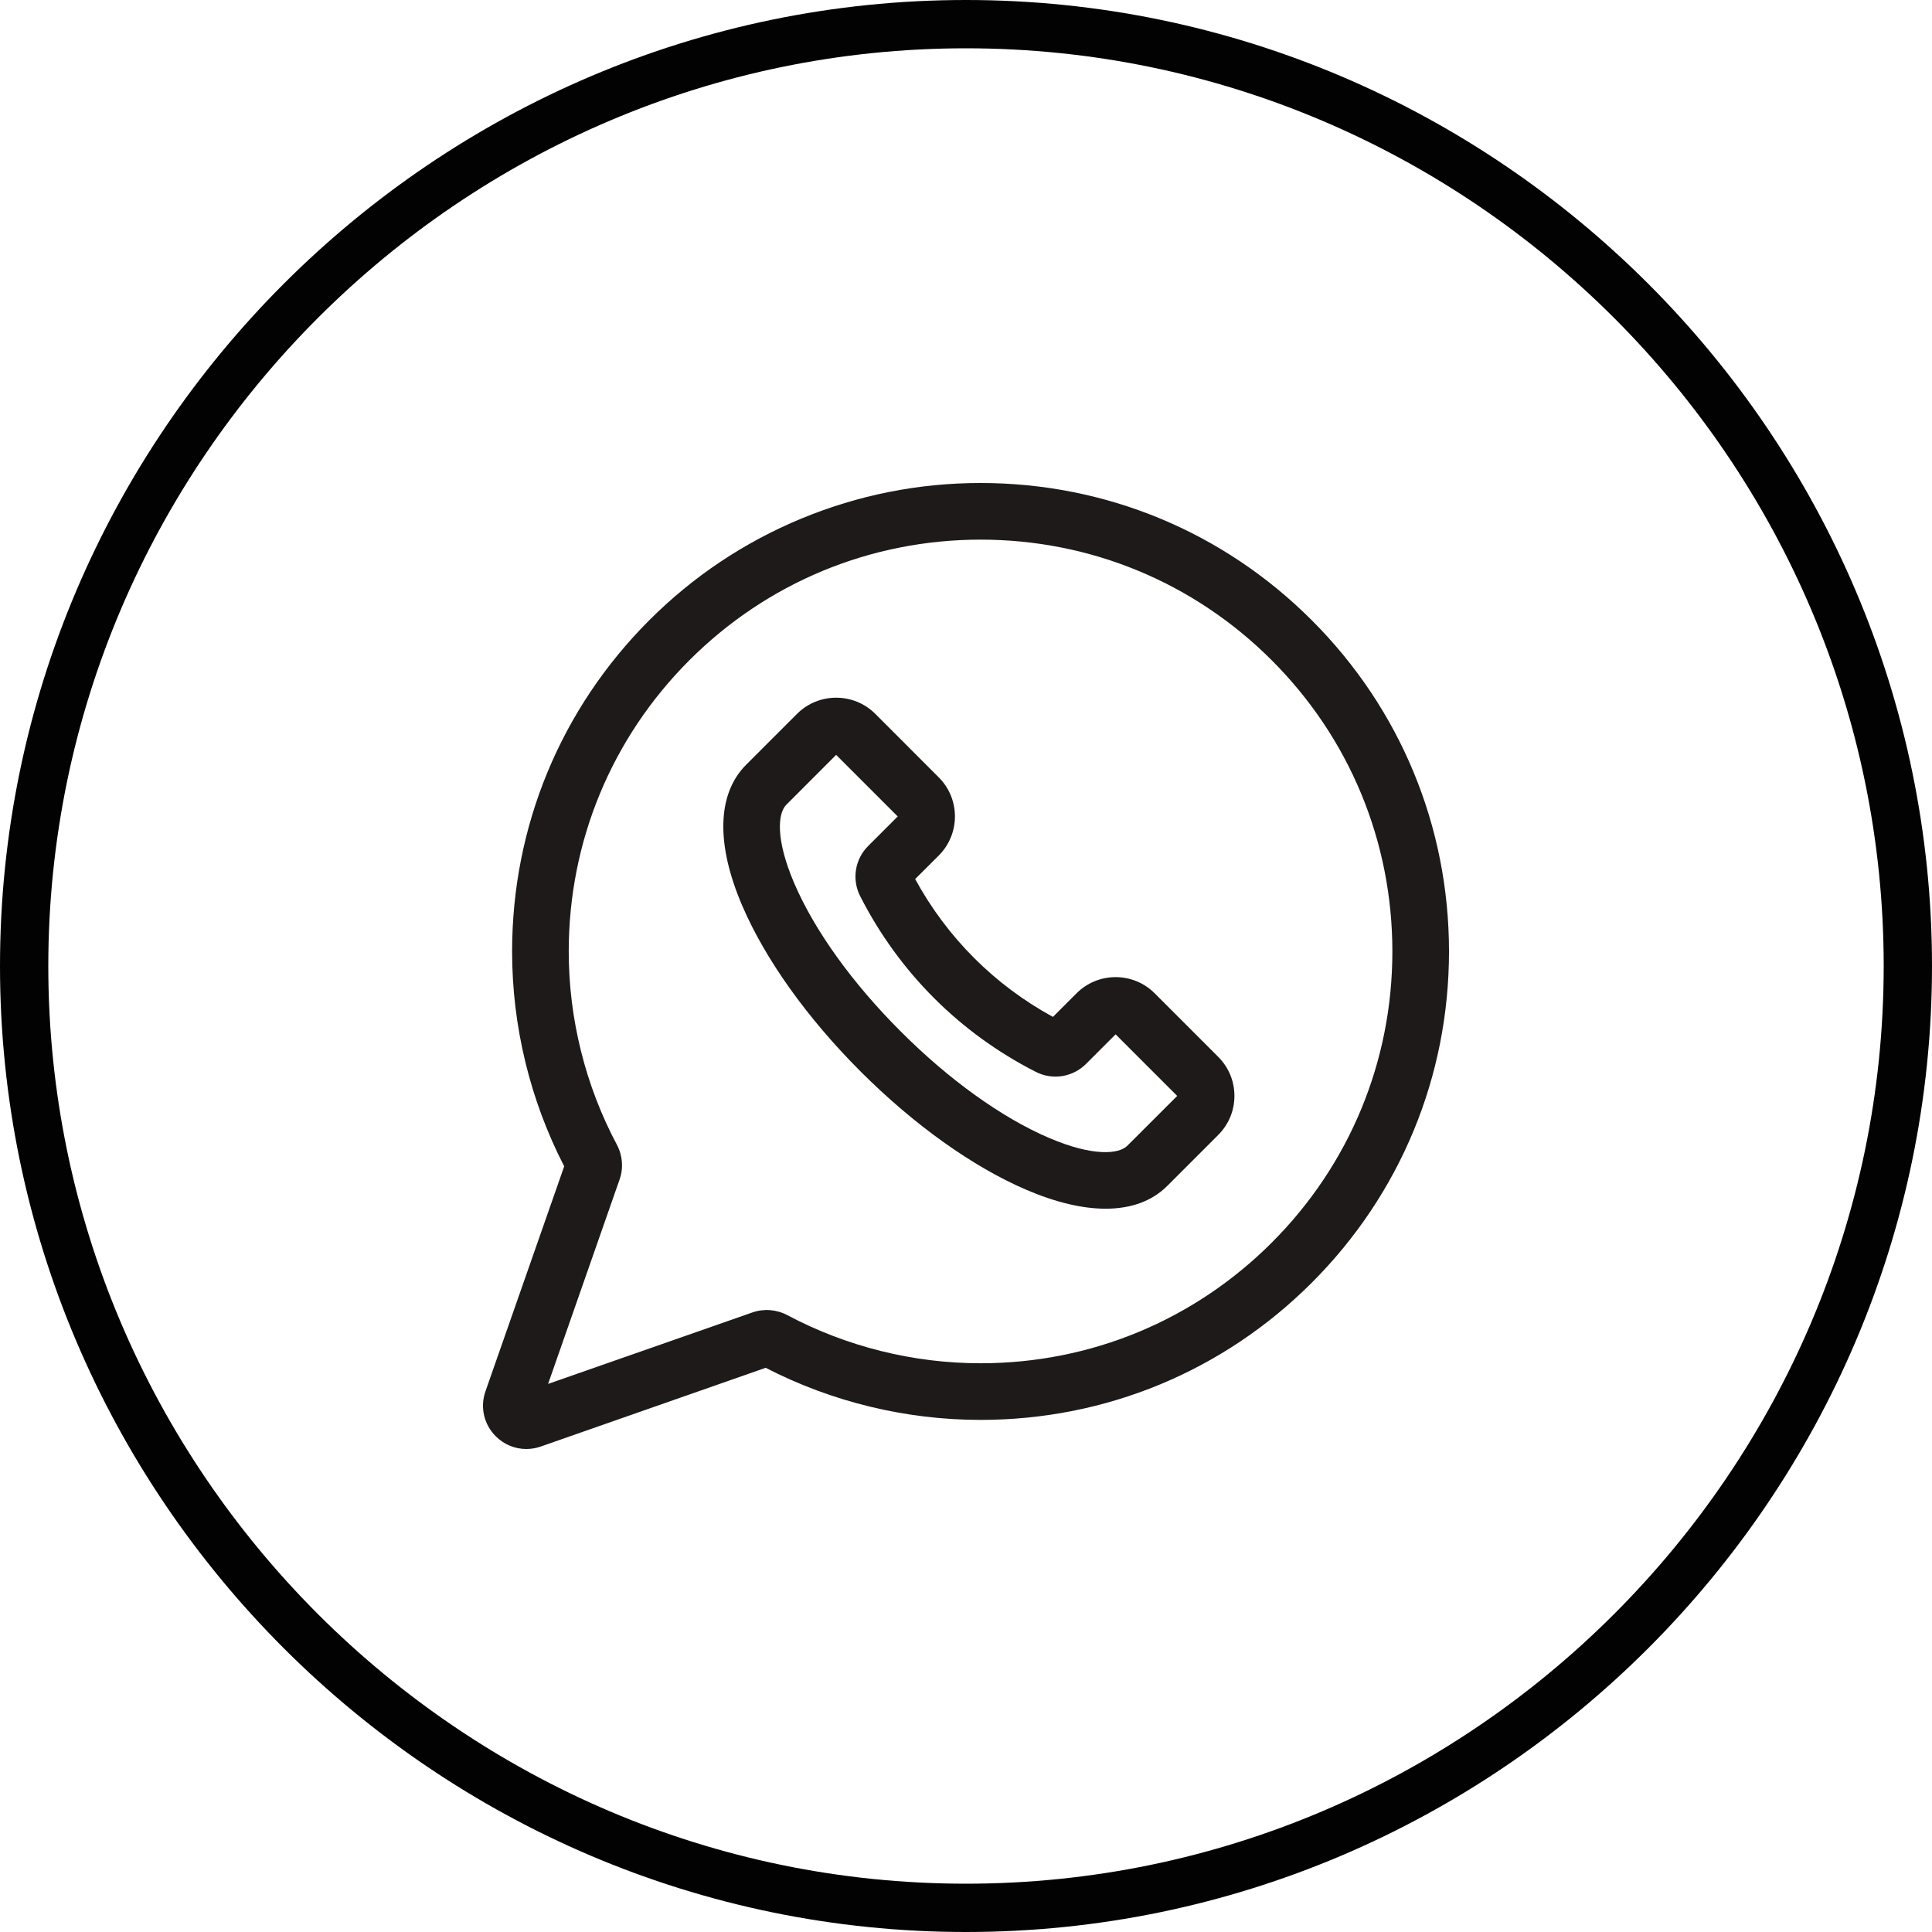
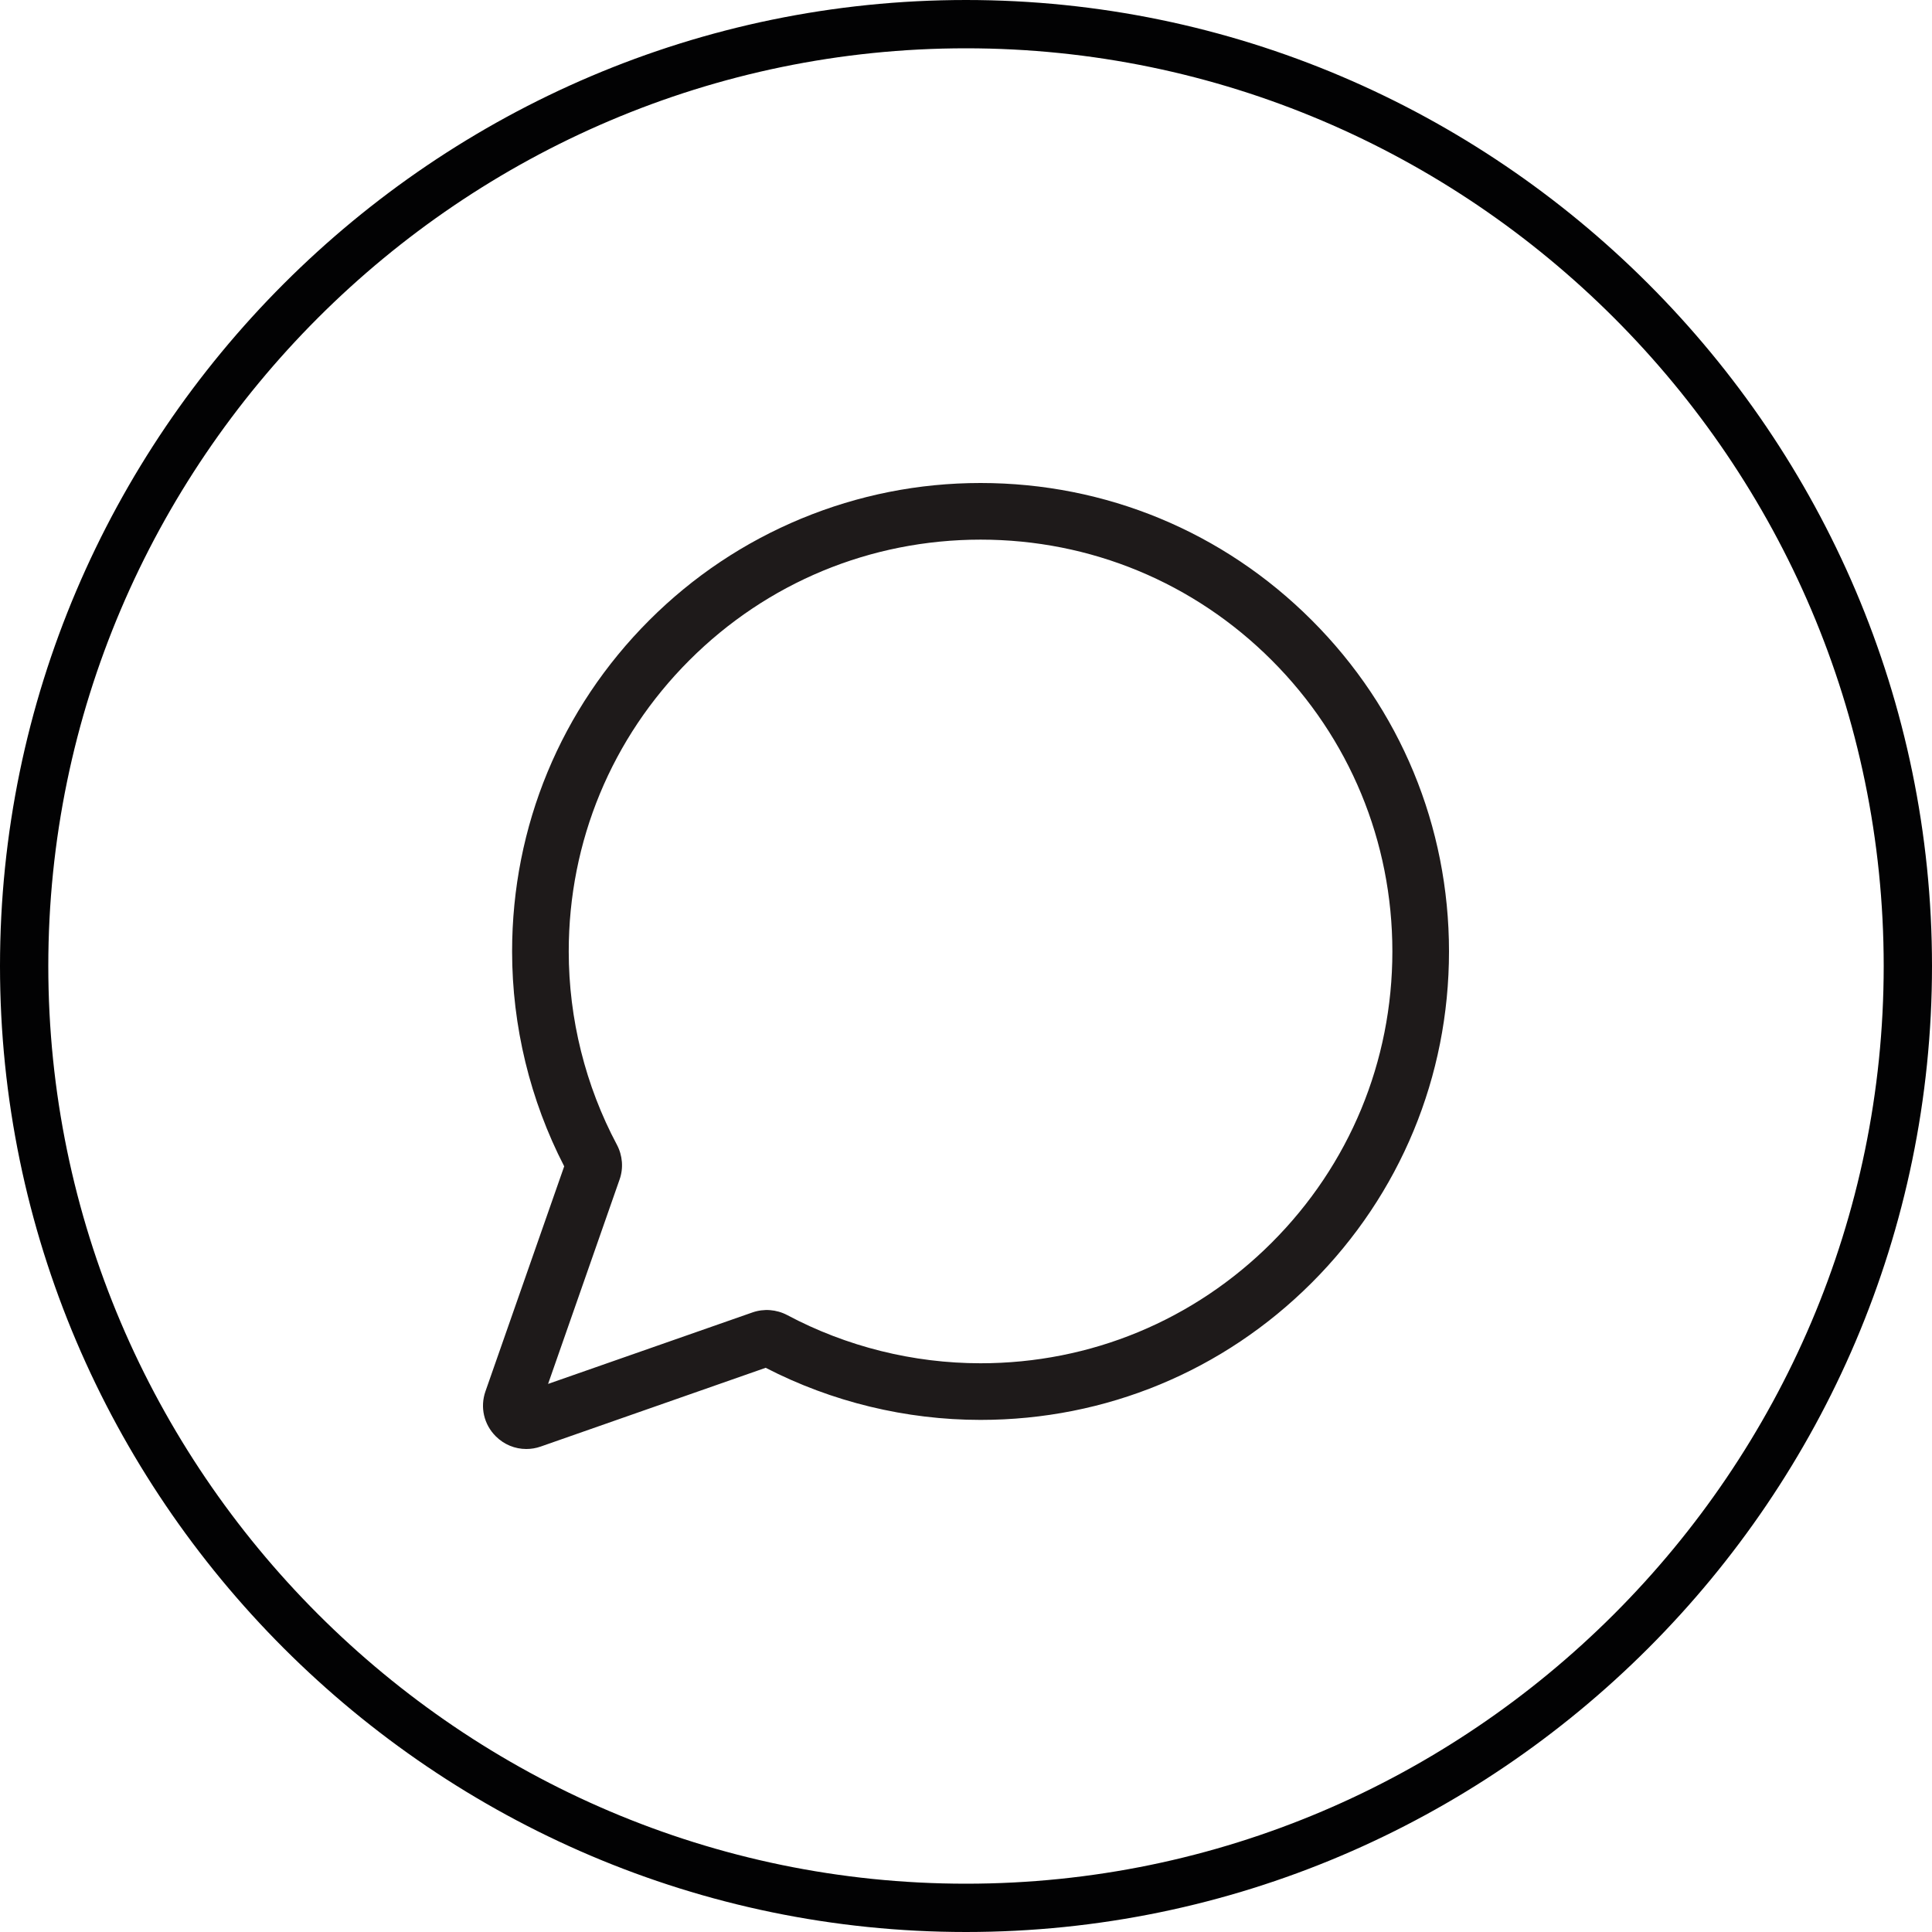
<svg xmlns="http://www.w3.org/2000/svg" width="32" height="32" viewBox="0 0 32 32" fill="none">
  <path d="M16 0.4C24.579 0.4 31.6 7.421 31.6 16C31.6 24.579 24.579 31.6 16 31.6C7.421 31.6 0.4 24.579 0.4 16C0.4 7.421 7.421 0.4 16 0.4Z" stroke="#020203" stroke-width="0.8" />
  <g clip-path="url(#clip0_4043_1597)">
    <path d="M21.727 10.273C20.262 8.807 18.314 8 16.241 8C16.241 8 16.24 8 16.24 8C15.215 8 14.216 8.199 13.271 8.59C12.326 8.982 11.479 9.548 10.754 10.273C9.289 11.738 8.482 13.687 8.482 15.759C8.482 16.995 8.78 18.223 9.345 19.318L8.041 23.044C7.949 23.306 8.014 23.592 8.211 23.789C8.349 23.927 8.53 24 8.717 24C8.797 24 8.878 23.987 8.957 23.959L12.682 22.655C13.777 23.22 15.005 23.518 16.241 23.518C18.314 23.518 20.262 22.711 21.727 21.246C23.193 19.78 24 17.832 24 15.759C24 13.687 23.193 11.738 21.727 10.273ZM21.064 20.582C19.776 21.87 18.063 22.58 16.241 22.58C15.127 22.58 14.019 22.304 13.039 21.782C12.861 21.688 12.651 21.672 12.463 21.738L9.078 22.922L10.262 19.537C10.329 19.349 10.312 19.138 10.218 18.961C9.696 17.981 9.42 16.874 9.42 15.759C9.42 13.937 10.13 12.224 11.418 10.936C12.706 9.648 14.419 8.939 16.24 8.938H16.241C18.063 8.938 19.776 9.648 21.064 10.936C22.352 12.224 23.062 13.937 23.062 15.759C23.062 17.581 22.352 19.294 21.064 20.582Z" fill="#1E1A1A" />
-     <path d="M19.125 16.452C18.768 16.095 18.188 16.095 17.831 16.452L17.44 16.843C16.471 16.314 15.687 15.53 15.158 14.56L15.549 14.17C15.906 13.813 15.906 13.232 15.549 12.876L14.497 11.823C14.14 11.467 13.559 11.467 13.202 11.823L12.36 12.665C11.878 13.147 11.854 13.976 12.293 14.999C12.673 15.887 13.37 16.863 14.254 17.747C15.138 18.631 16.114 19.328 17.002 19.708C17.488 19.916 17.93 20.02 18.312 20.02C18.734 20.02 19.083 19.894 19.336 19.64L20.177 18.799V18.799C20.35 18.626 20.446 18.396 20.446 18.152C20.446 17.907 20.35 17.677 20.177 17.504L19.125 16.452ZM18.672 18.977C18.535 19.114 18.112 19.163 17.372 18.846C16.591 18.511 15.719 17.885 14.918 17.083C14.116 16.282 13.49 15.41 13.155 14.629C12.838 13.889 12.886 13.466 13.024 13.329L13.849 12.503L14.869 13.523L14.38 14.012C14.159 14.232 14.106 14.568 14.248 14.845C14.89 16.105 15.896 17.111 17.155 17.753C17.433 17.895 17.768 17.842 17.989 17.621L18.478 17.132L19.498 18.152L18.672 18.977Z" fill="#1E1A1A" />
  </g>
  <defs>
    <clipPath id="clip0_4043_1597">
      <rect width="16" height="16" fill="white" transform="translate(8 8)" />
    </clipPath>
  </defs>
</svg>